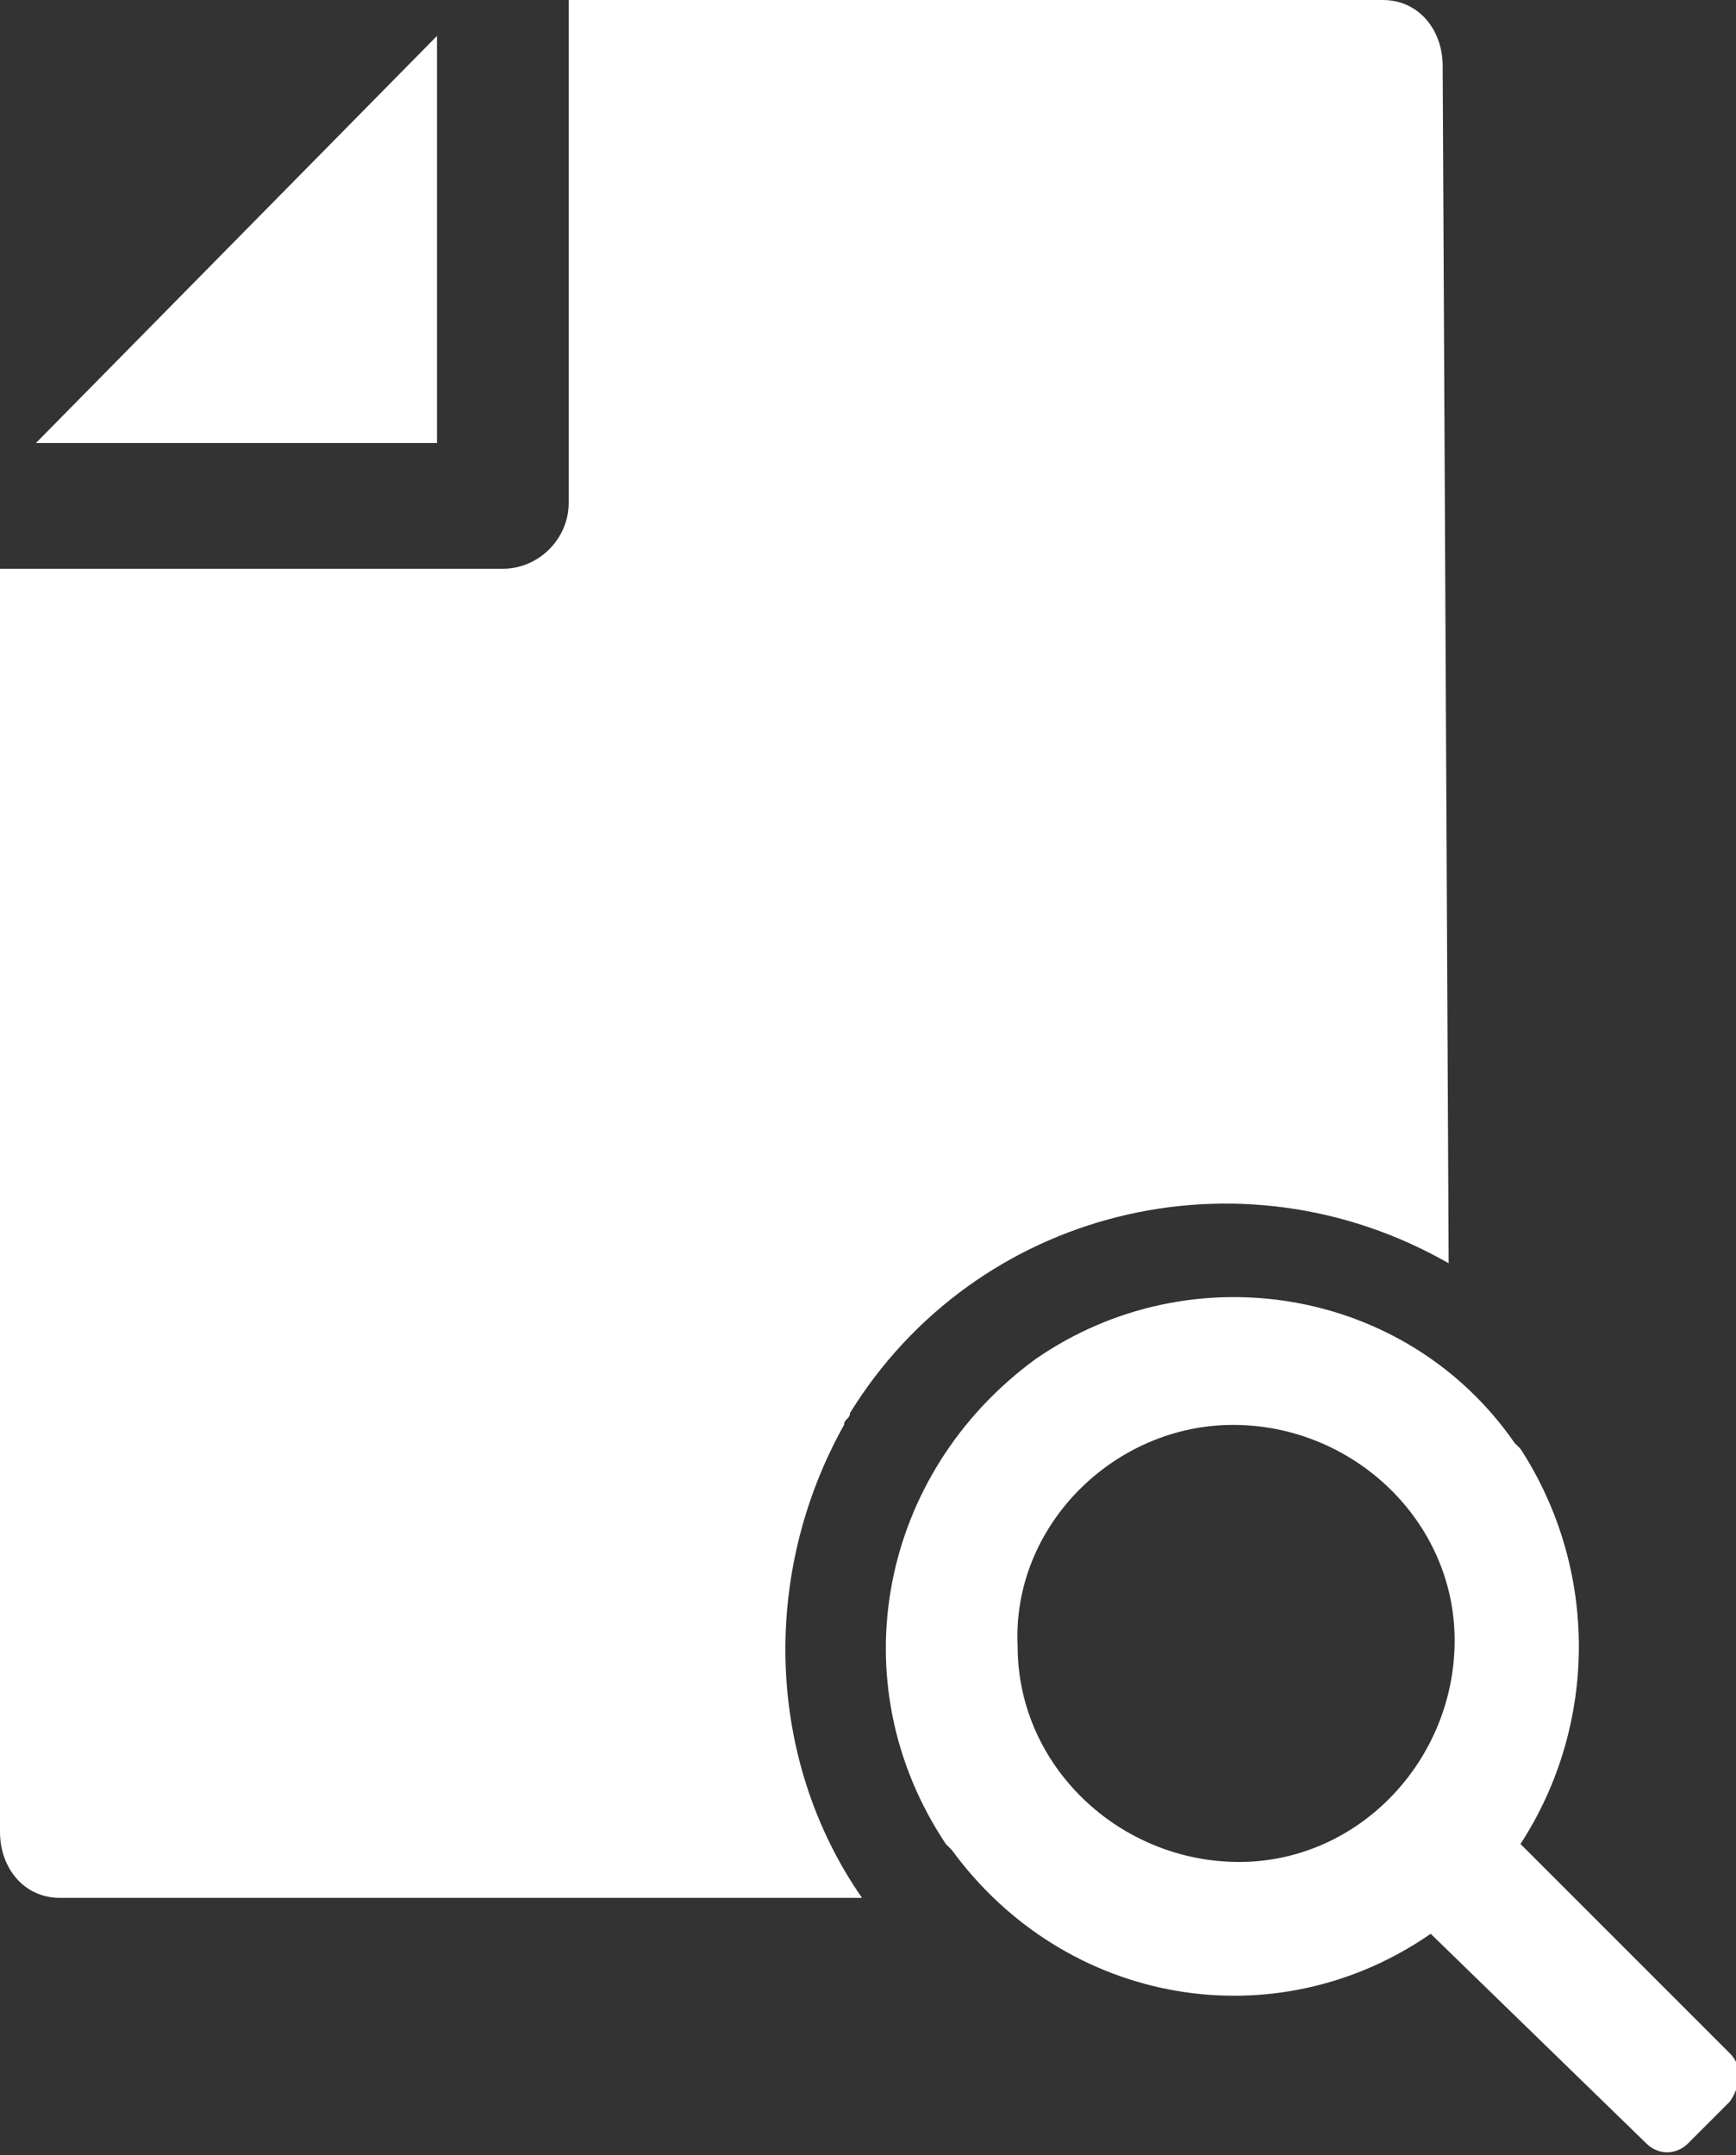
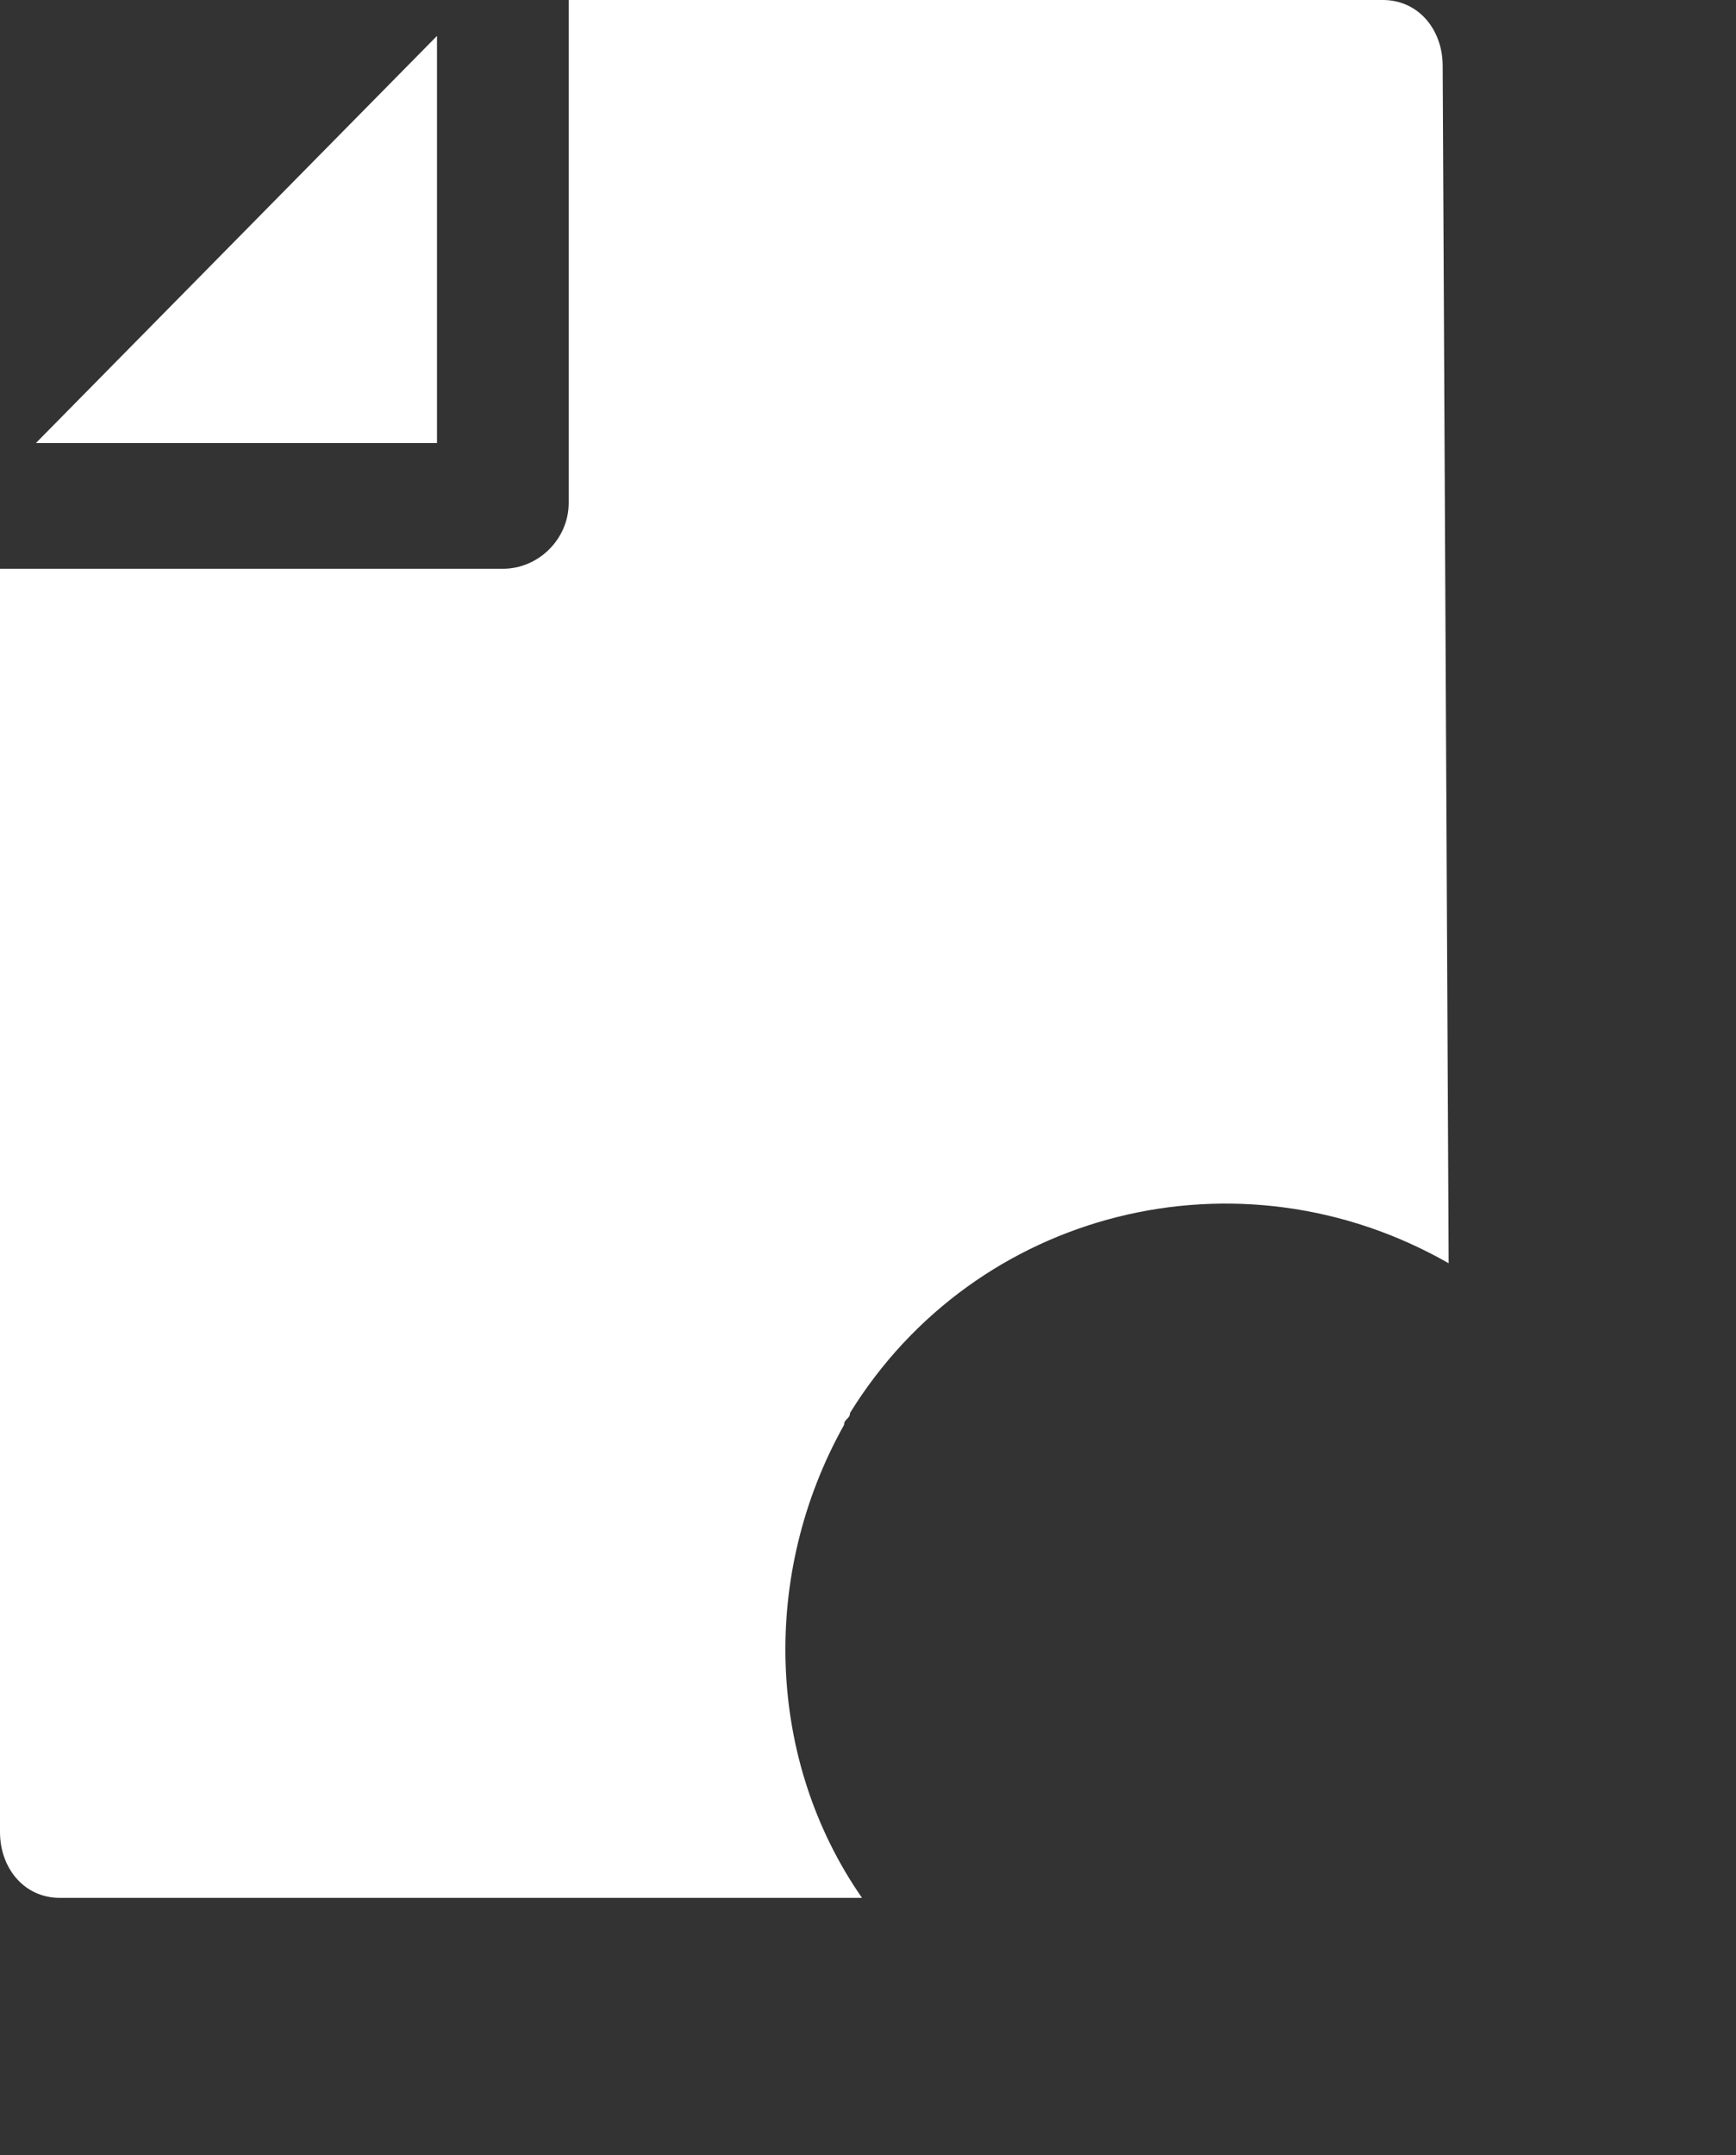
<svg xmlns="http://www.w3.org/2000/svg" version="1.1" id="document-search" x="0px" y="0px" width="29px" height="36px" viewBox="0 0 29 36" style="enable-background:new 0 0 29 36;" xml:space="preserve">
  <rect x="0" y="0" width="29" height="36" fill="#333333" stroke="none" />
  <style type="text/css">
	.st0{fill-rule:evenodd;clip-rule:evenodd;fill:#ffffff;}
	.st1{fill-rule:evenodd;clip-rule:evenodd;fill:#ffffff;}
</style>
  <g>
-     <path id="Tracé_4741" class="st0" d="M23.9,32.3L23.9,32.3c-2.6,1.8-6.1,1.2-8-1.4l-0.1-0.1c-1.8-2.7-1.1-6.2,1.5-8.1   c2.6-1.8,6.2-1.2,8,1.4l0.1,0.1c1.3,2,1.3,4.6,0,6.6l3.5,3.5c0.2,0.2,0.2,0.5,0,0.8l-0.7,0.7c-0.2,0.2-0.5,0.2-0.7,0l0,0l0,0   L23.9,32.3z M17,27.5c0,2,1.7,3.6,3.7,3.6s3.6-1.7,3.6-3.7s-1.7-3.6-3.7-3.6l0,0C18.6,23.8,16.9,25.5,17,27.5L17,27.5L17,27.5z" />
    <path id="Tracé_4741-2" class="st1" d="M24.2,21.1c-3.5-2-7.9-0.9-10,2.5c0,0.1-0.1,0.1-0.1,0.2c-1.4,2.5-1.3,5.6,0.3,7.9H1   c-0.6,0-1-0.5-1-1.1V9.5h8.4C9,9.5,9.5,9,9.5,8.4l0,0V0h13.6c0.6,0,1,0.5,1,1.1L24.2,21.1L24.2,21.1z M0.6,7.4l6.7-6.8v6.8H0.6z" />
  </g>
</svg>